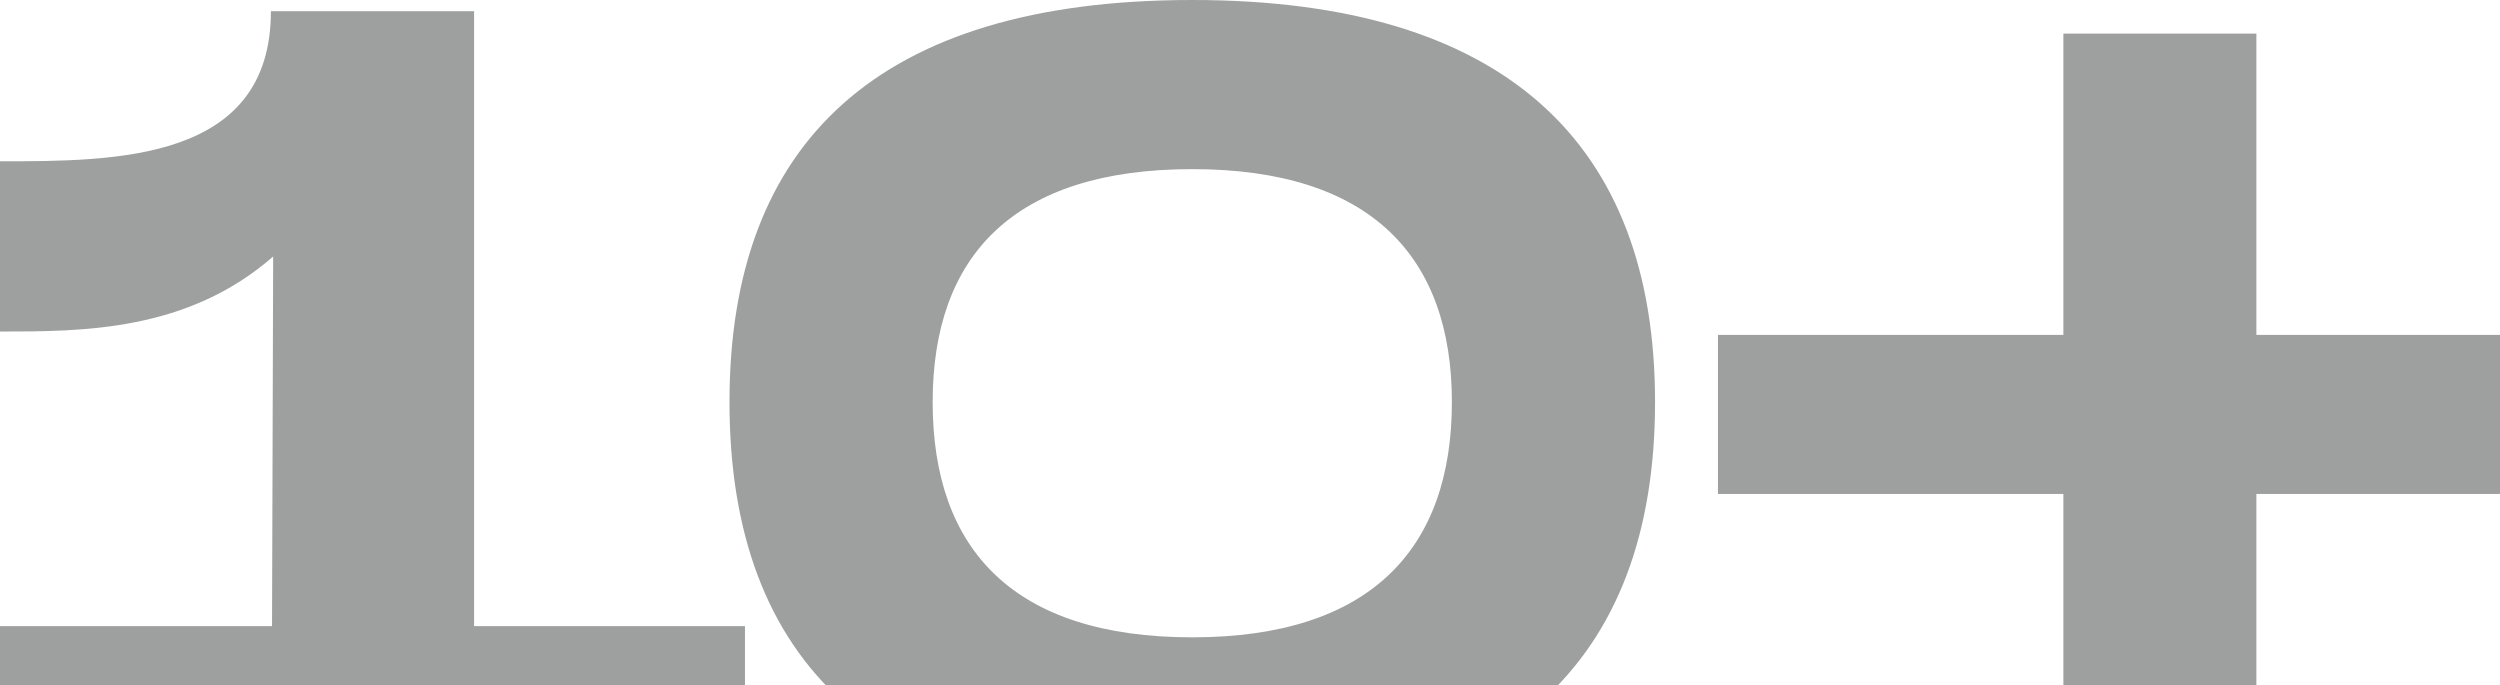
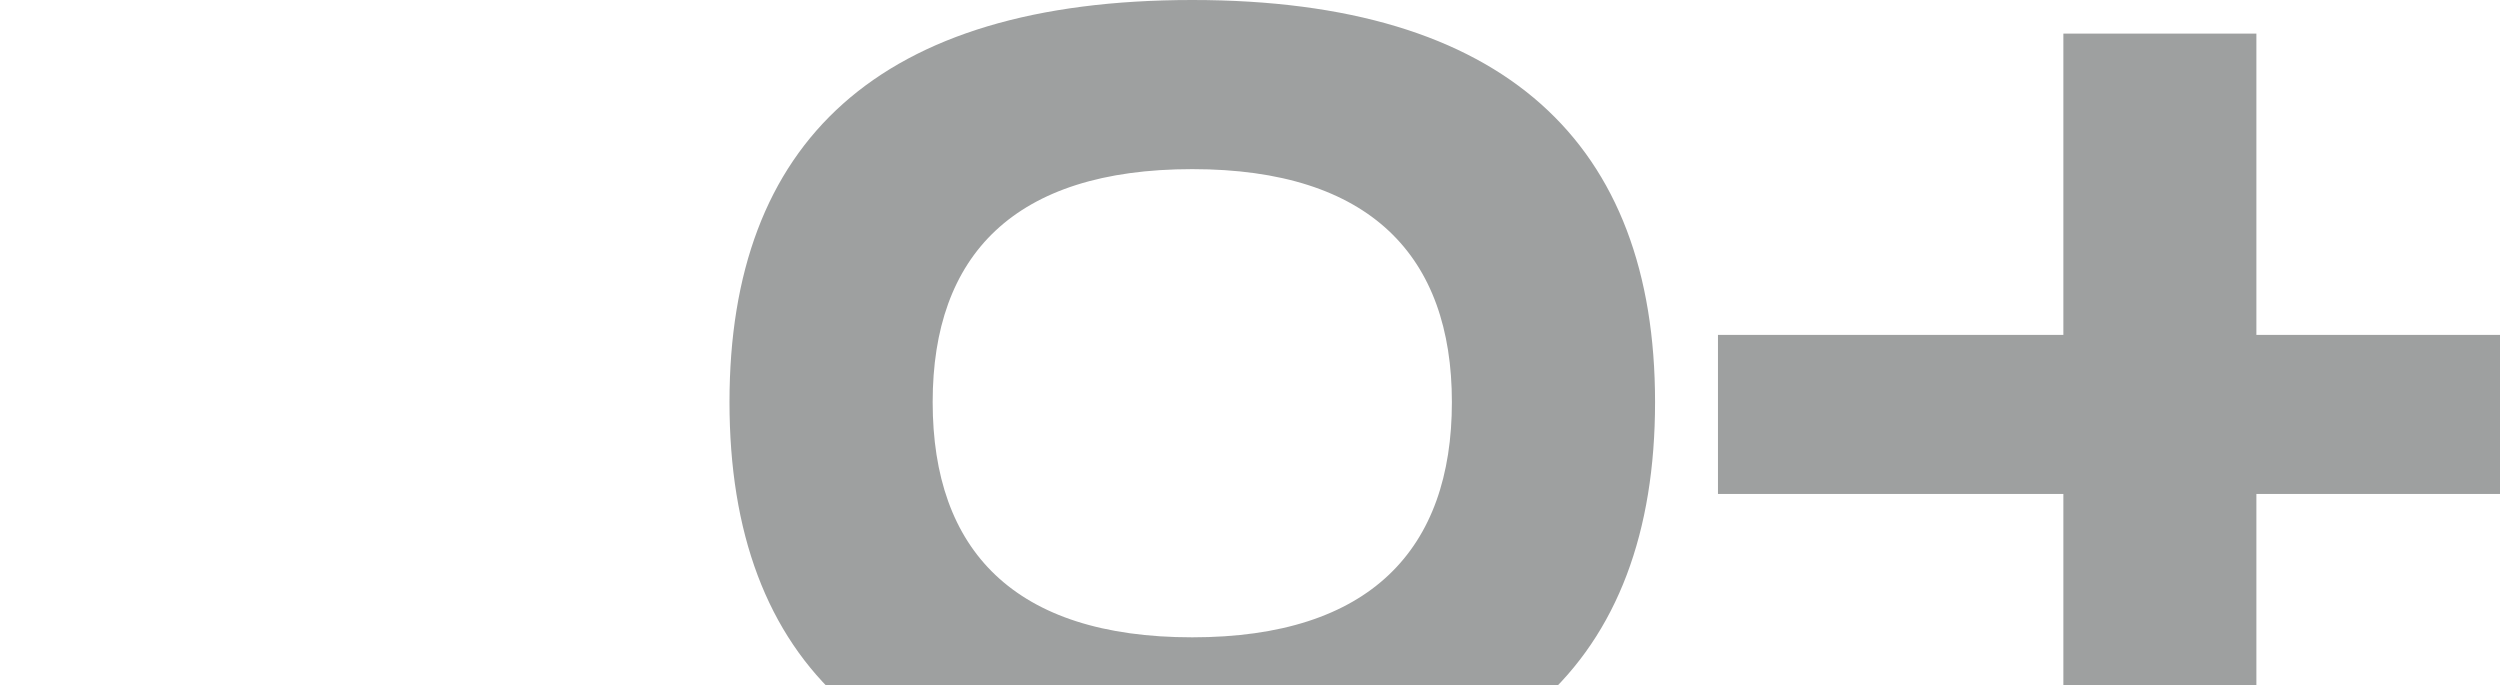
<svg xmlns="http://www.w3.org/2000/svg" width="496" height="136" viewBox="0 0 496 136" fill="none">
-   <path d="M94.056 124.222H147.802V157.778H0V124.222H53.97L54.194 50.889C37.174 65.778 16.348 65.778 0 65.778V32C23.066 32 53.746 32 53.746 2.222H94.056V124.222Z" fill="#9EA0A0" />
  <path d="M236.547 160C174.291 160 144.731 131.556 144.731 79.778C144.731 28.222 174.291 0 236.547 0C298.579 0 328.364 28.444 328.364 79.778C328.364 131.333 298.579 160 236.547 160ZM236.547 126.444C271.93 126.444 288.054 108.889 288.054 79.778C288.054 50.889 271.93 33.556 236.547 33.556C201.165 33.556 185.041 50.667 185.041 79.778C185.041 109.111 201.165 126.444 236.547 126.444Z" fill="#9EA0A0" />
-   <path d="M520 66.444V98H447.667V157.778H409.373V98H340.846V66.444H409.373V6.667H447.667V66.444H520Z" fill="#9EA0A0" />
+   <path d="M520 66.444V98H447.667V157.778H409.373V98H340.846V66.444H409.373V6.667H447.667V66.444Z" fill="#9EA0A0" />
</svg>